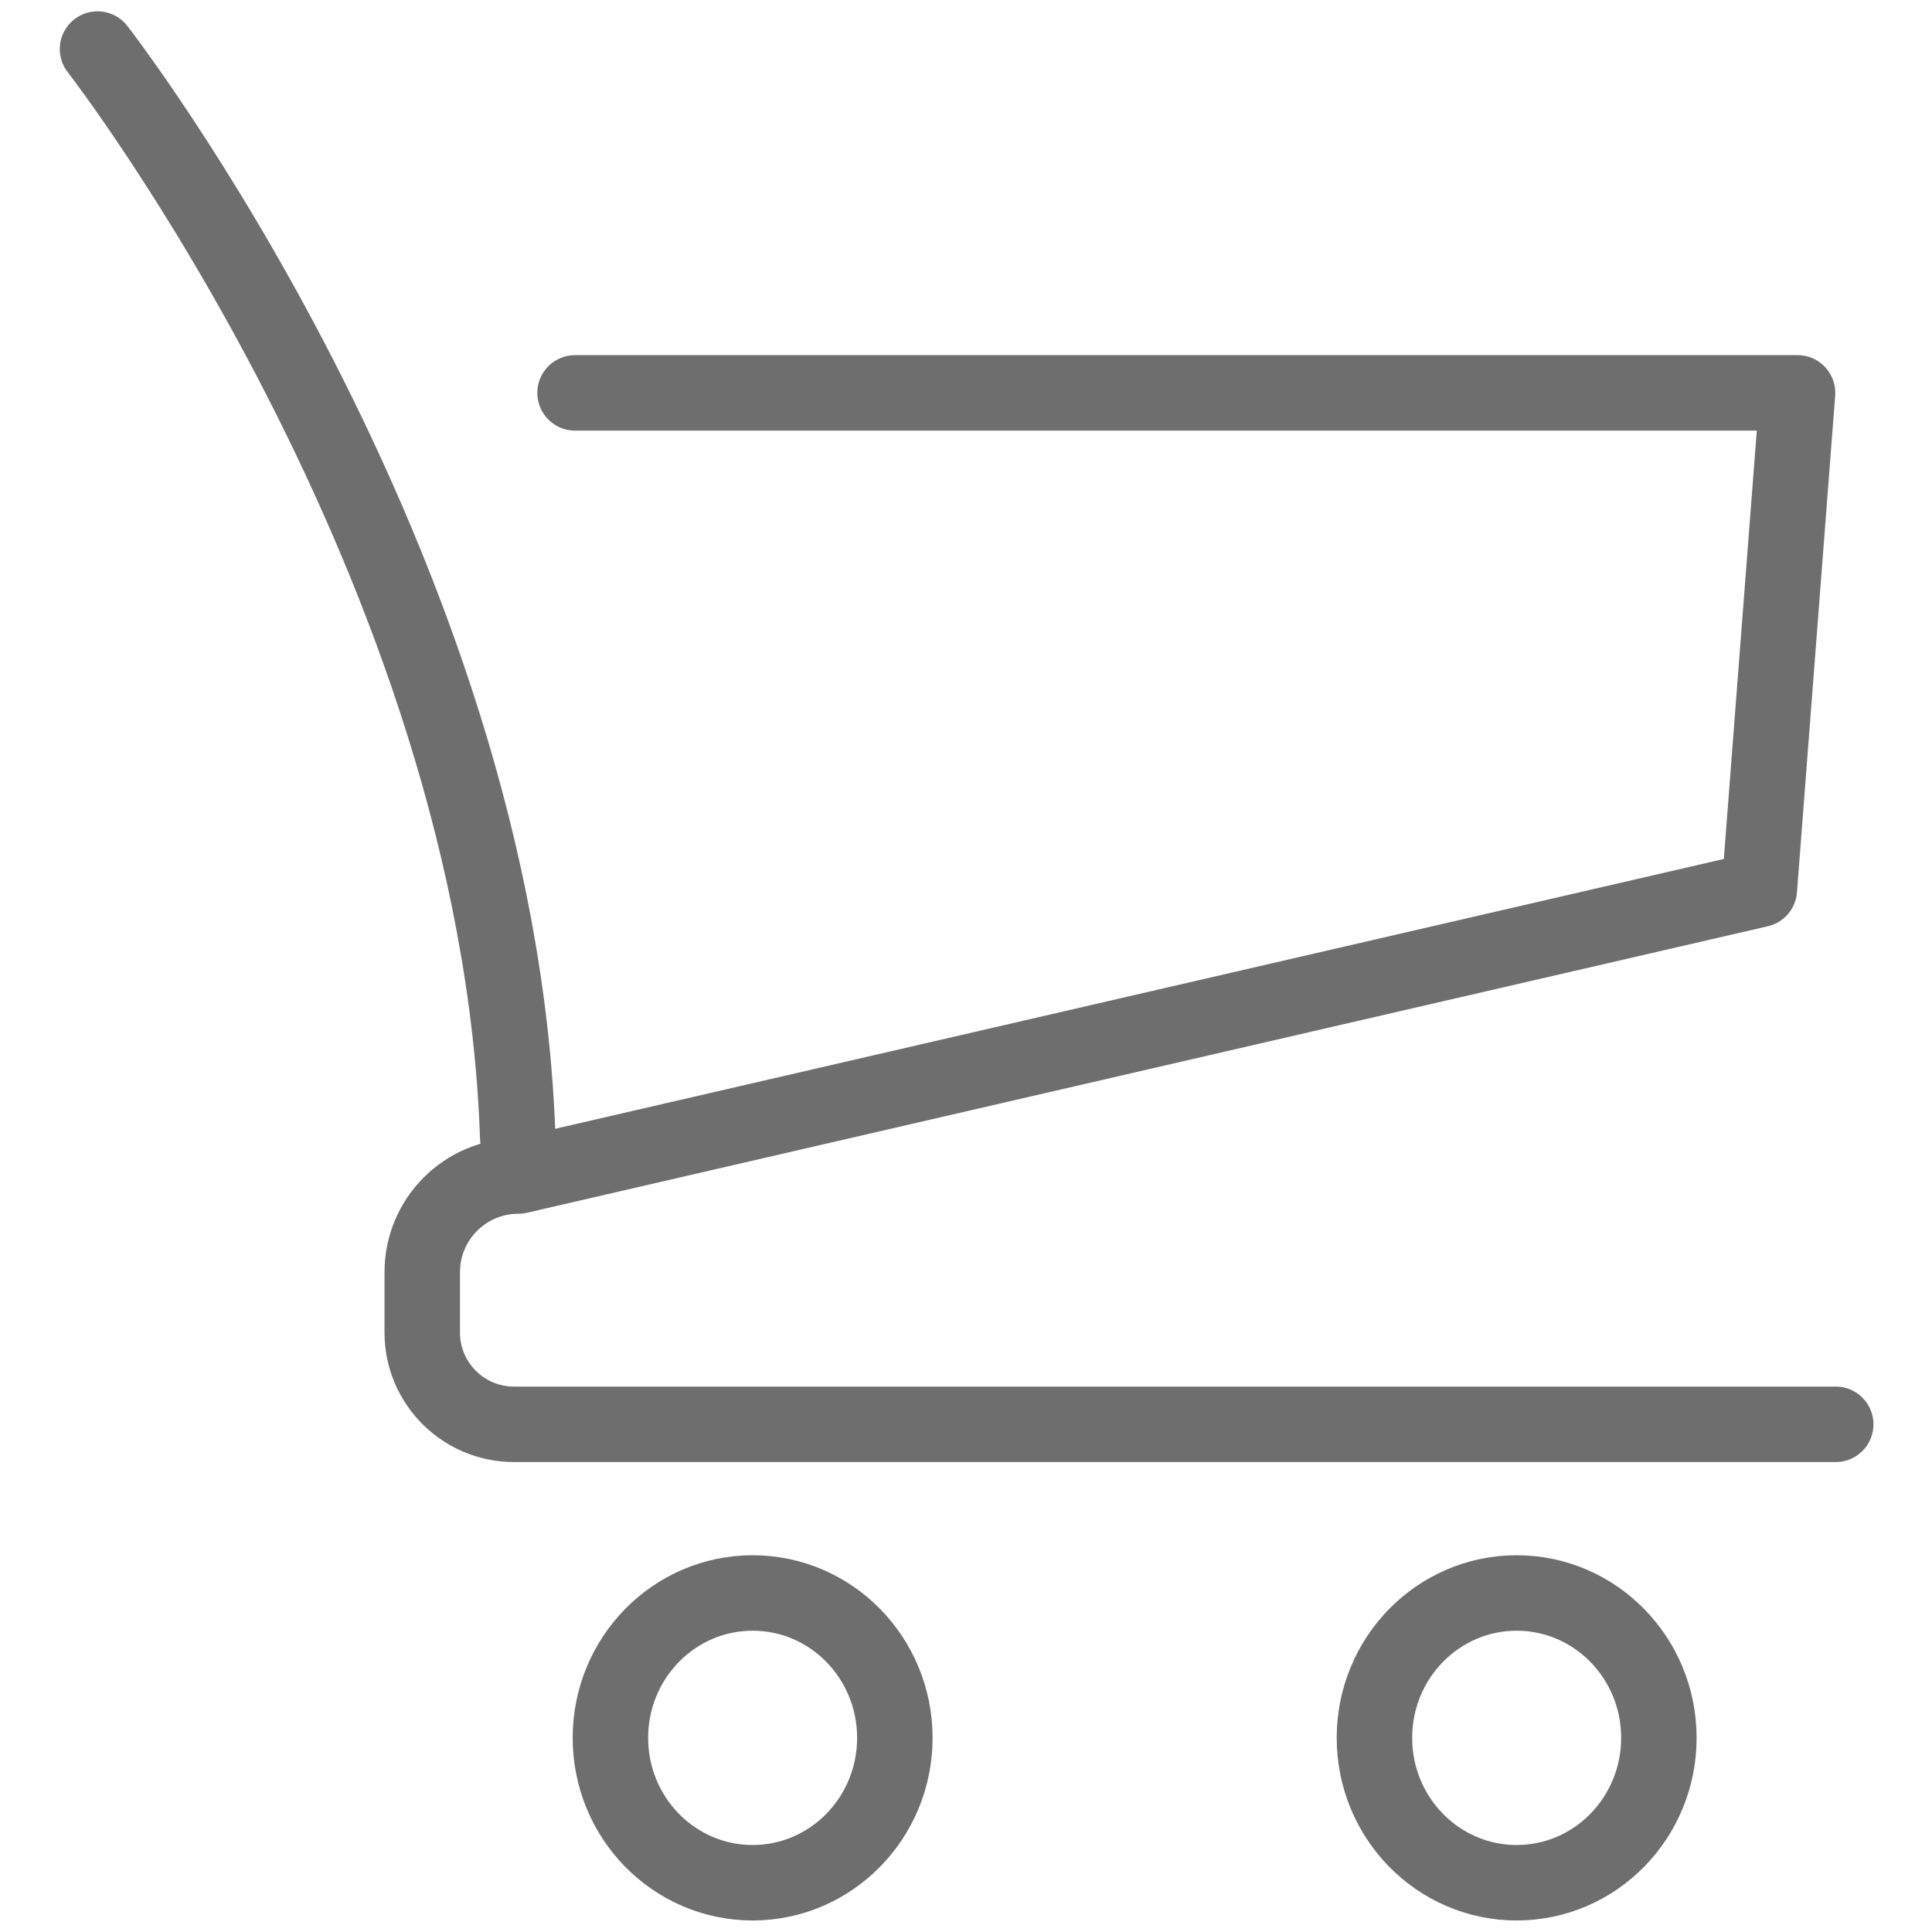
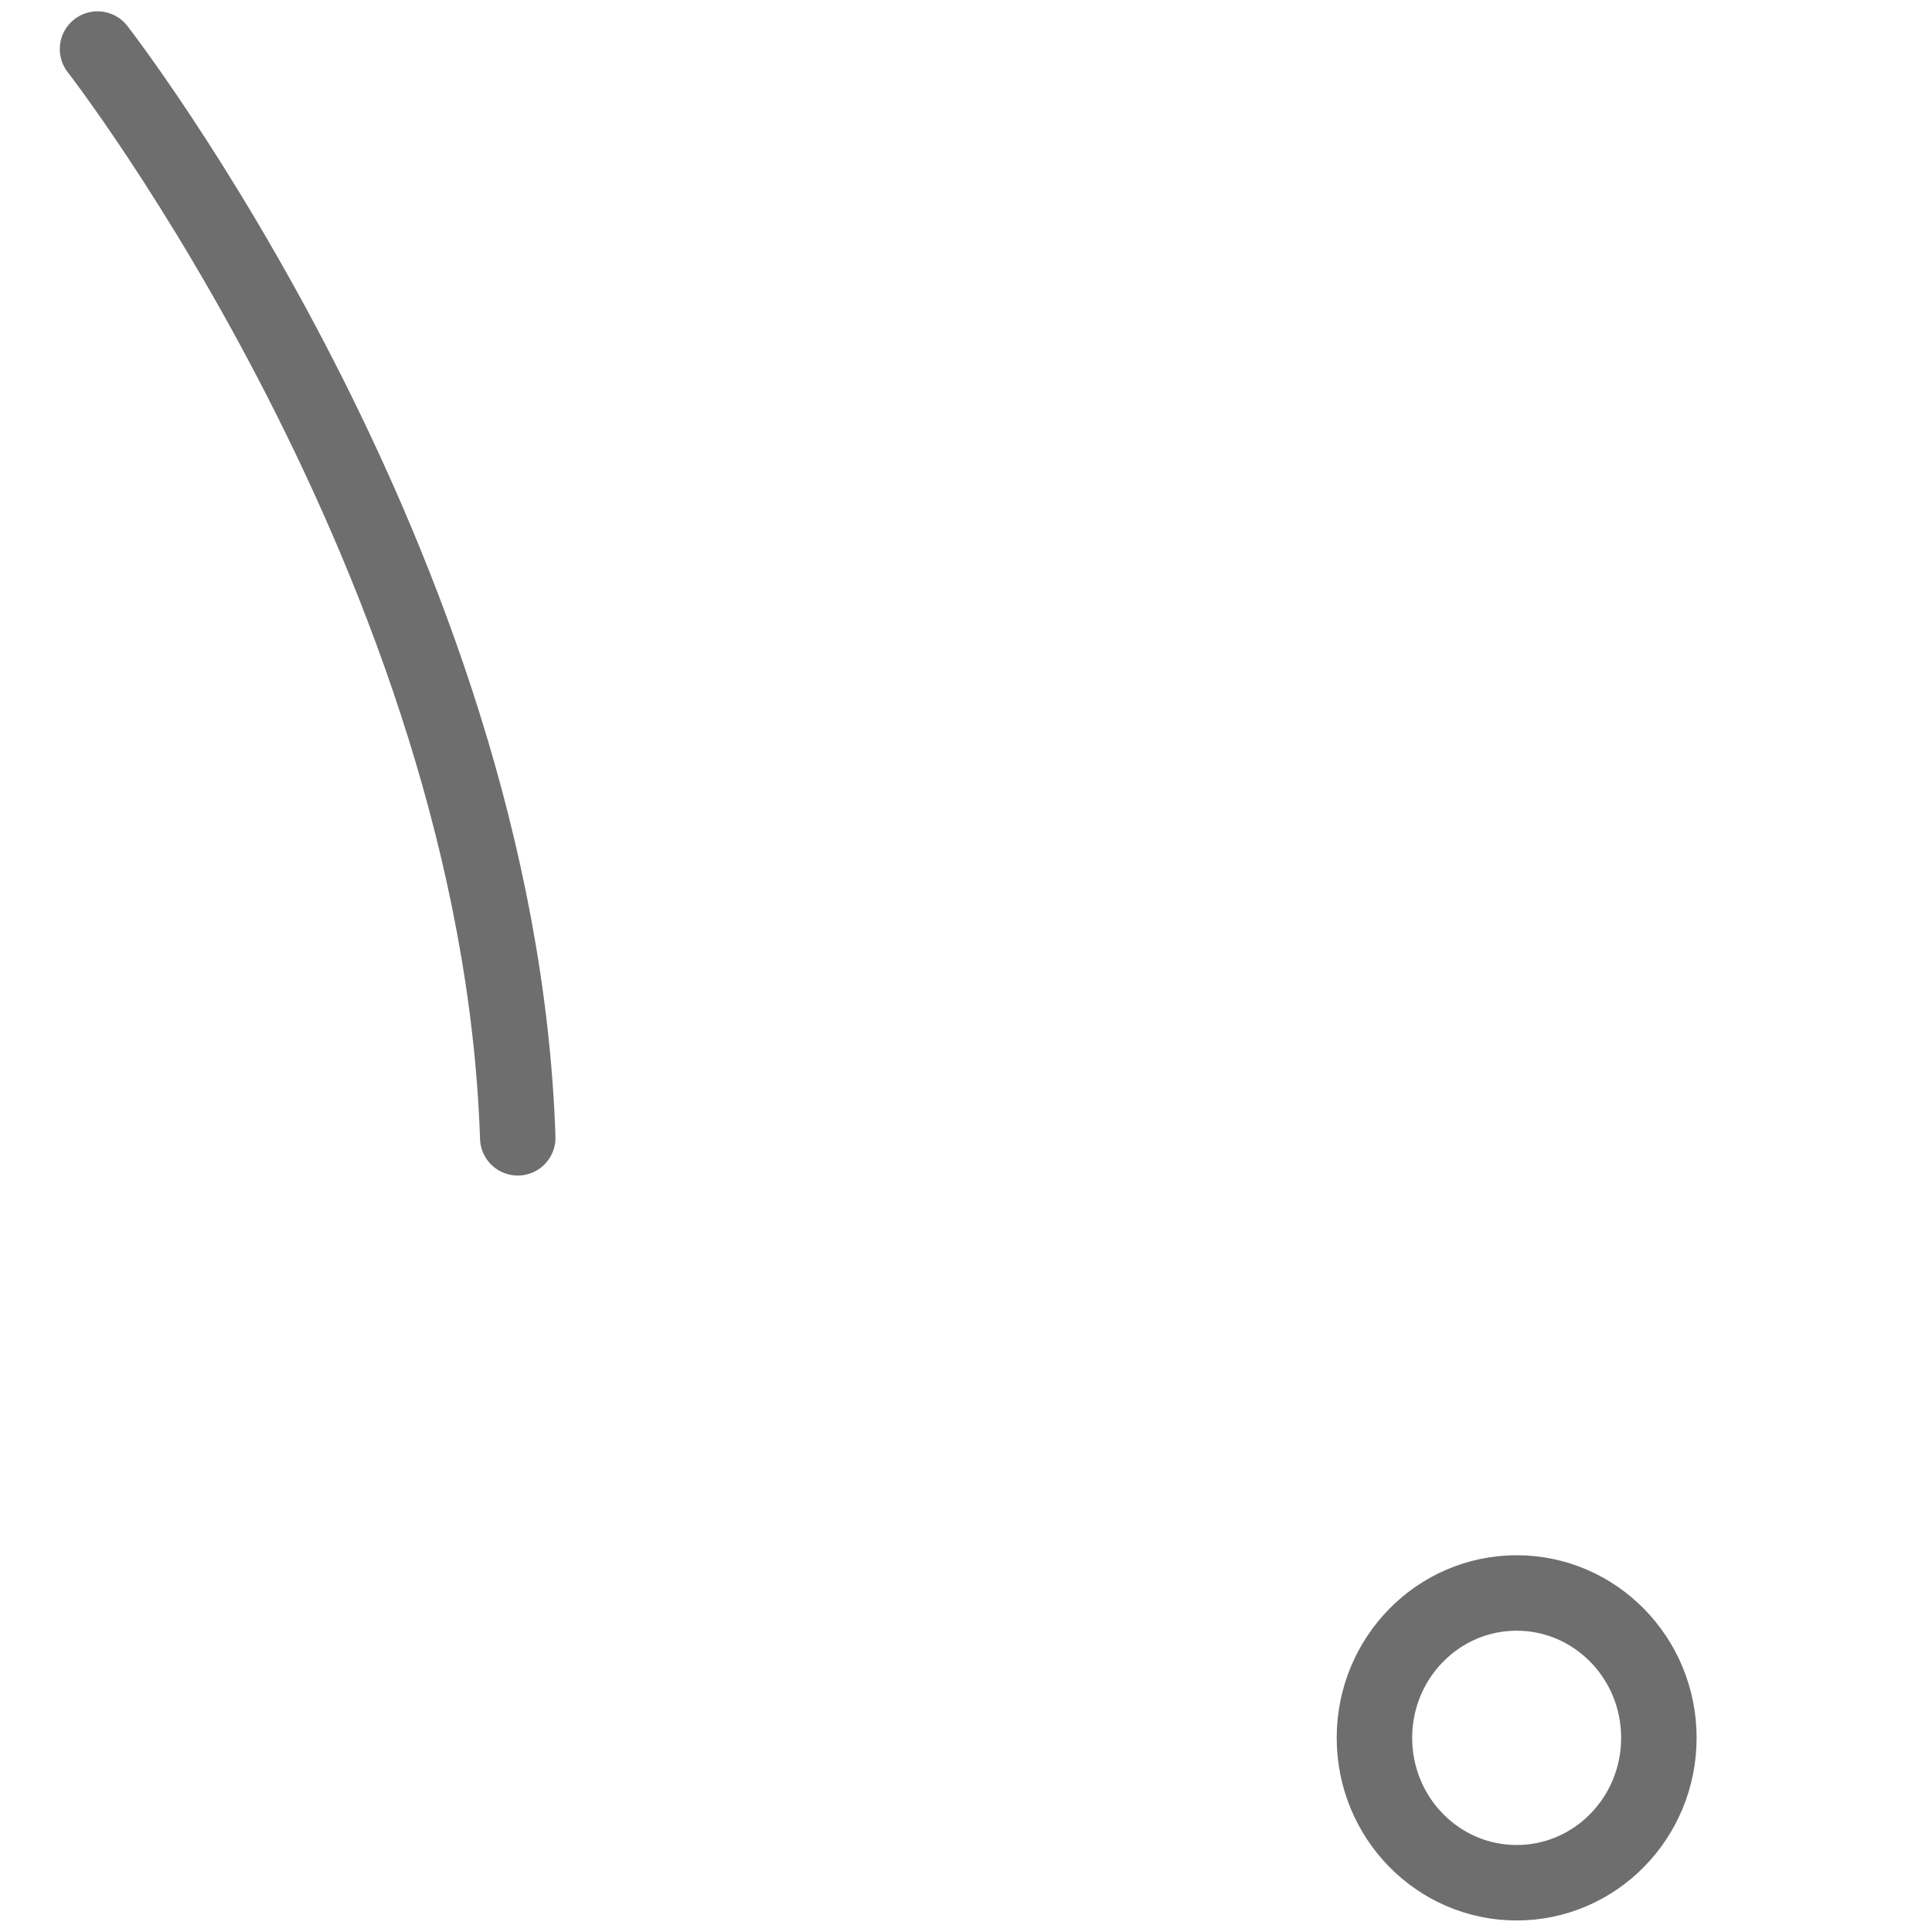
<svg xmlns="http://www.w3.org/2000/svg" version="1.1" id="Layer_1" x="0px" y="0px" viewBox="0 0 1024 1024" enable-background="new 0 0 1024 1024" xml:space="preserve">
-   <ellipse fill="none" stroke="#6E6E6E" stroke-width="40" stroke-miterlimit="10" cx="398.91" cy="921.1" rx="75.38" ry="76.79" />
  <ellipse fill="none" stroke="#6E6E6E" stroke-width="40" stroke-miterlimit="10" cx="803.86" cy="921.1" rx="75.38" ry="76.79" />
  <path fill="none" stroke="#6E6E6E" stroke-width="40" stroke-linecap="round" stroke-linejoin="round" stroke-miterlimit="10" d="  M51.69,26c0,0,212.6,273.34,222.73,577.06" />
-   <path fill="none" stroke="#6E6E6E" stroke-width="40" stroke-linecap="round" stroke-linejoin="round" stroke-miterlimit="10" d="  M972.97,754.92H272.46c-26.87,0-48.66-21.79-48.66-48.66v-32c0-28.14,22.81-50.95,50.95-50.95l657.73-151.86l20.25-263.22H304.79" />
  <g>
</g>
  <g>
</g>
  <g>
</g>
  <g>
</g>
  <g>
</g>
  <g>
</g>
  <g>
</g>
  <g>
</g>
  <g>
</g>
  <g>
</g>
  <g>
</g>
</svg>